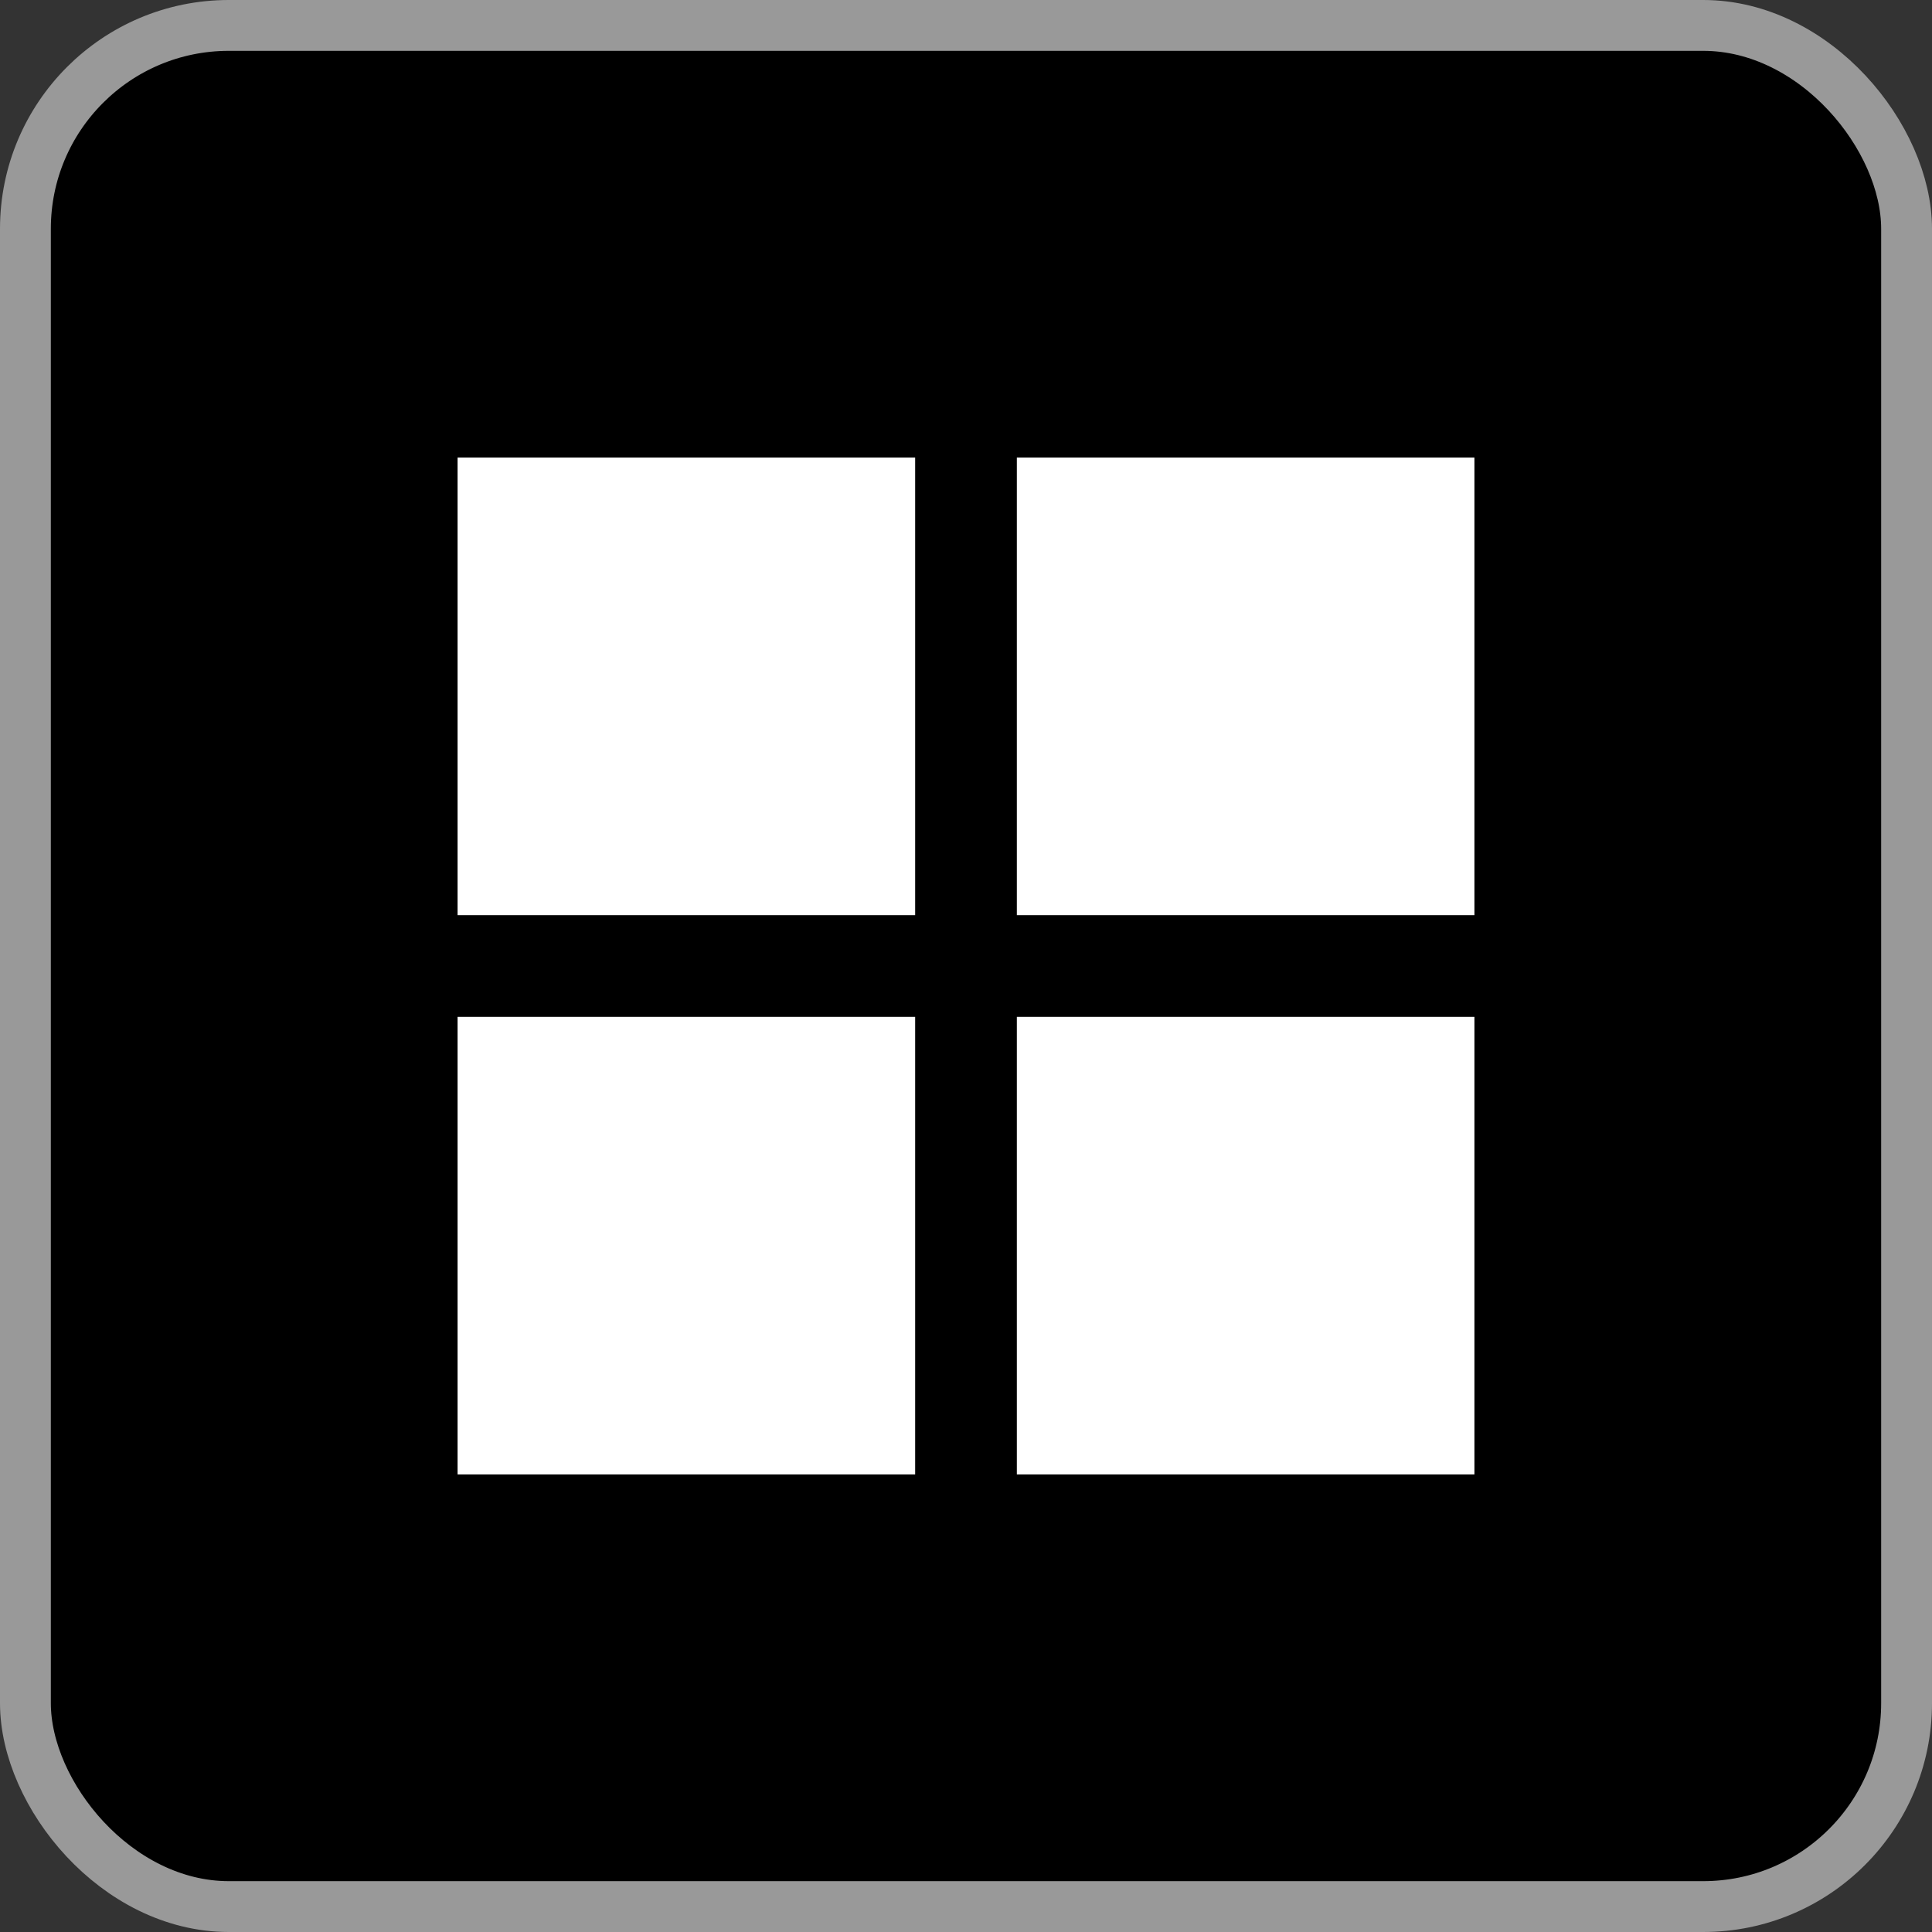
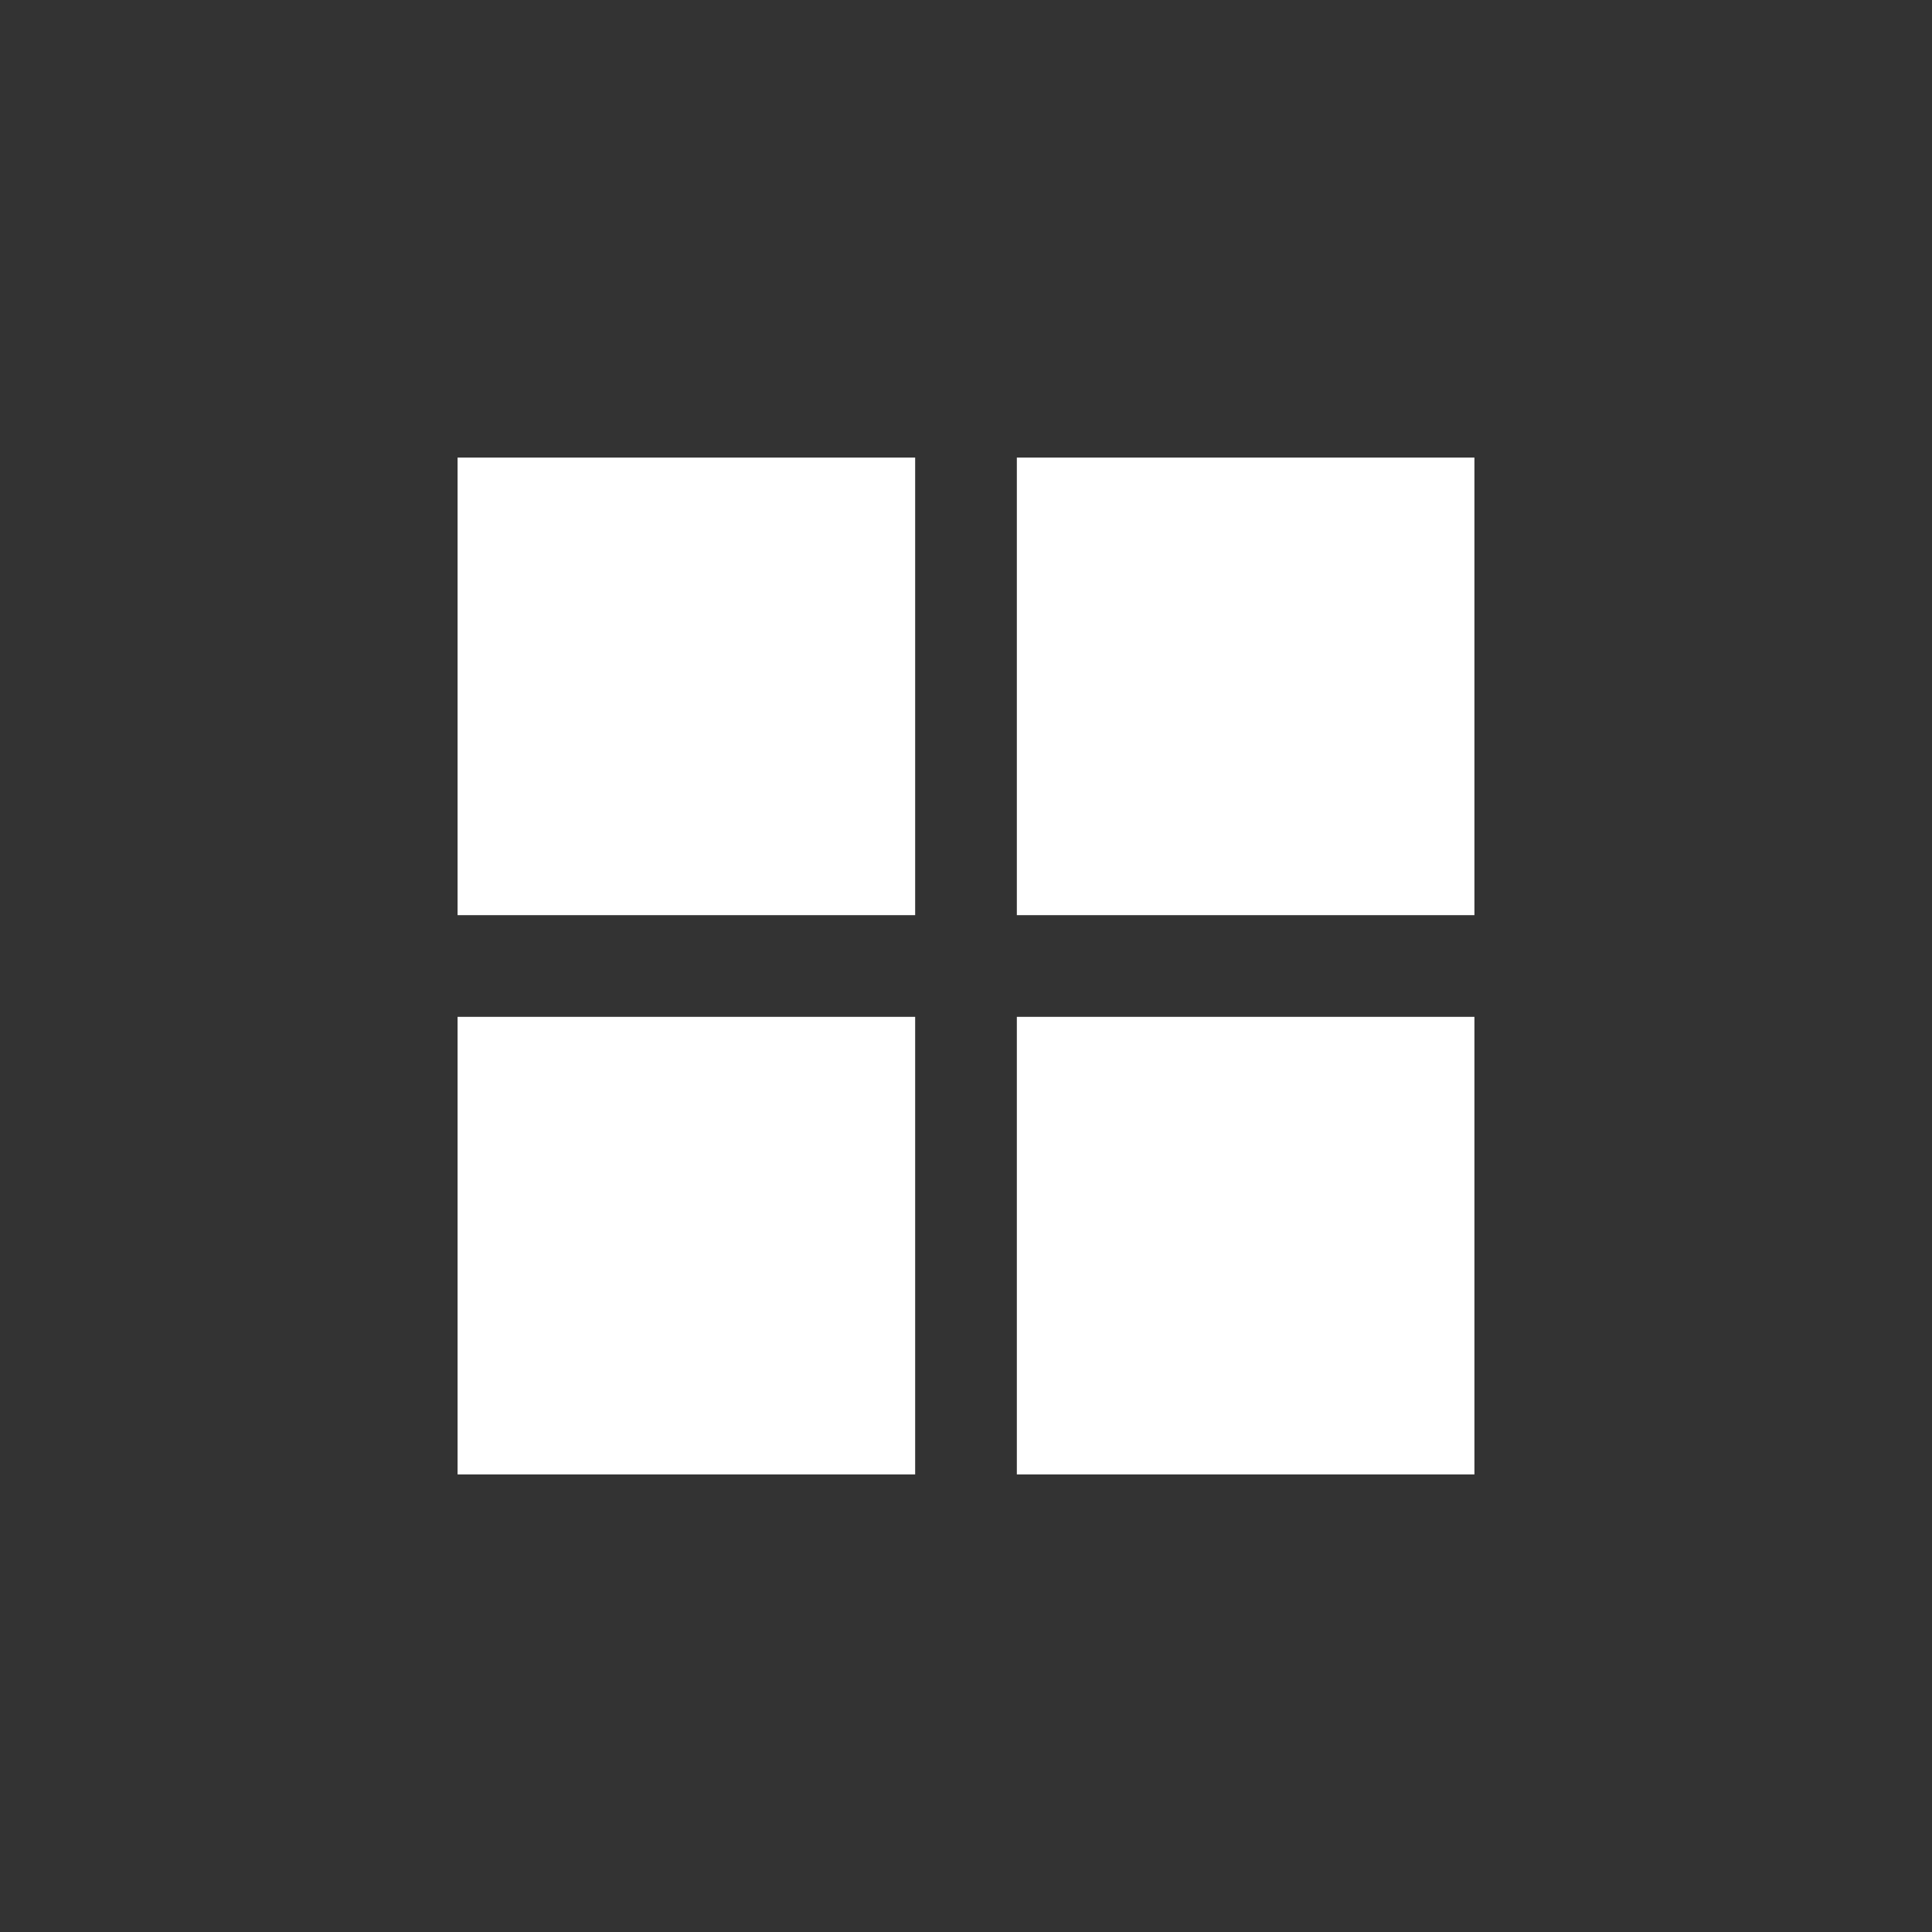
<svg xmlns="http://www.w3.org/2000/svg" width="38px" height="38px" viewBox="0 0 38 38" version="1.1">
  <rect x="0" y="0" width="38" height="38" fill="#333333" stroke="none" />
  <title>编组 22备份 2</title>
  <g id="页面-1" stroke="none" stroke-width="1" fill="none" fill-rule="evenodd">
    <g id="PCP-web2.0-首页" transform="translate(-1164, -3005)">
      <g id="编组-13备份-6" transform="translate(1061, 2838)">
        <g id="编组-22备份-2" transform="translate(104, 168)">
-           <rect id="矩形" stroke="#999999" fill="#000000" x="-0.5" y="-0.5" width="37" height="37" rx="4" />
          <path d="M17,8 L8,8 L8,17 L17,17 L17,8 L17,8 Z M28,8 L19,8 L19,17 L28,17 L28,8 L28,8 Z M19,19 L28,19 L28,28 L19,28 L19,19 Z M17,19 L8,19 L8,28 L17,28 L17,19 Z" id="形状" fill="#FFFFFF" fill-rule="nonzero" />
        </g>
      </g>
    </g>
  </g>
</svg>